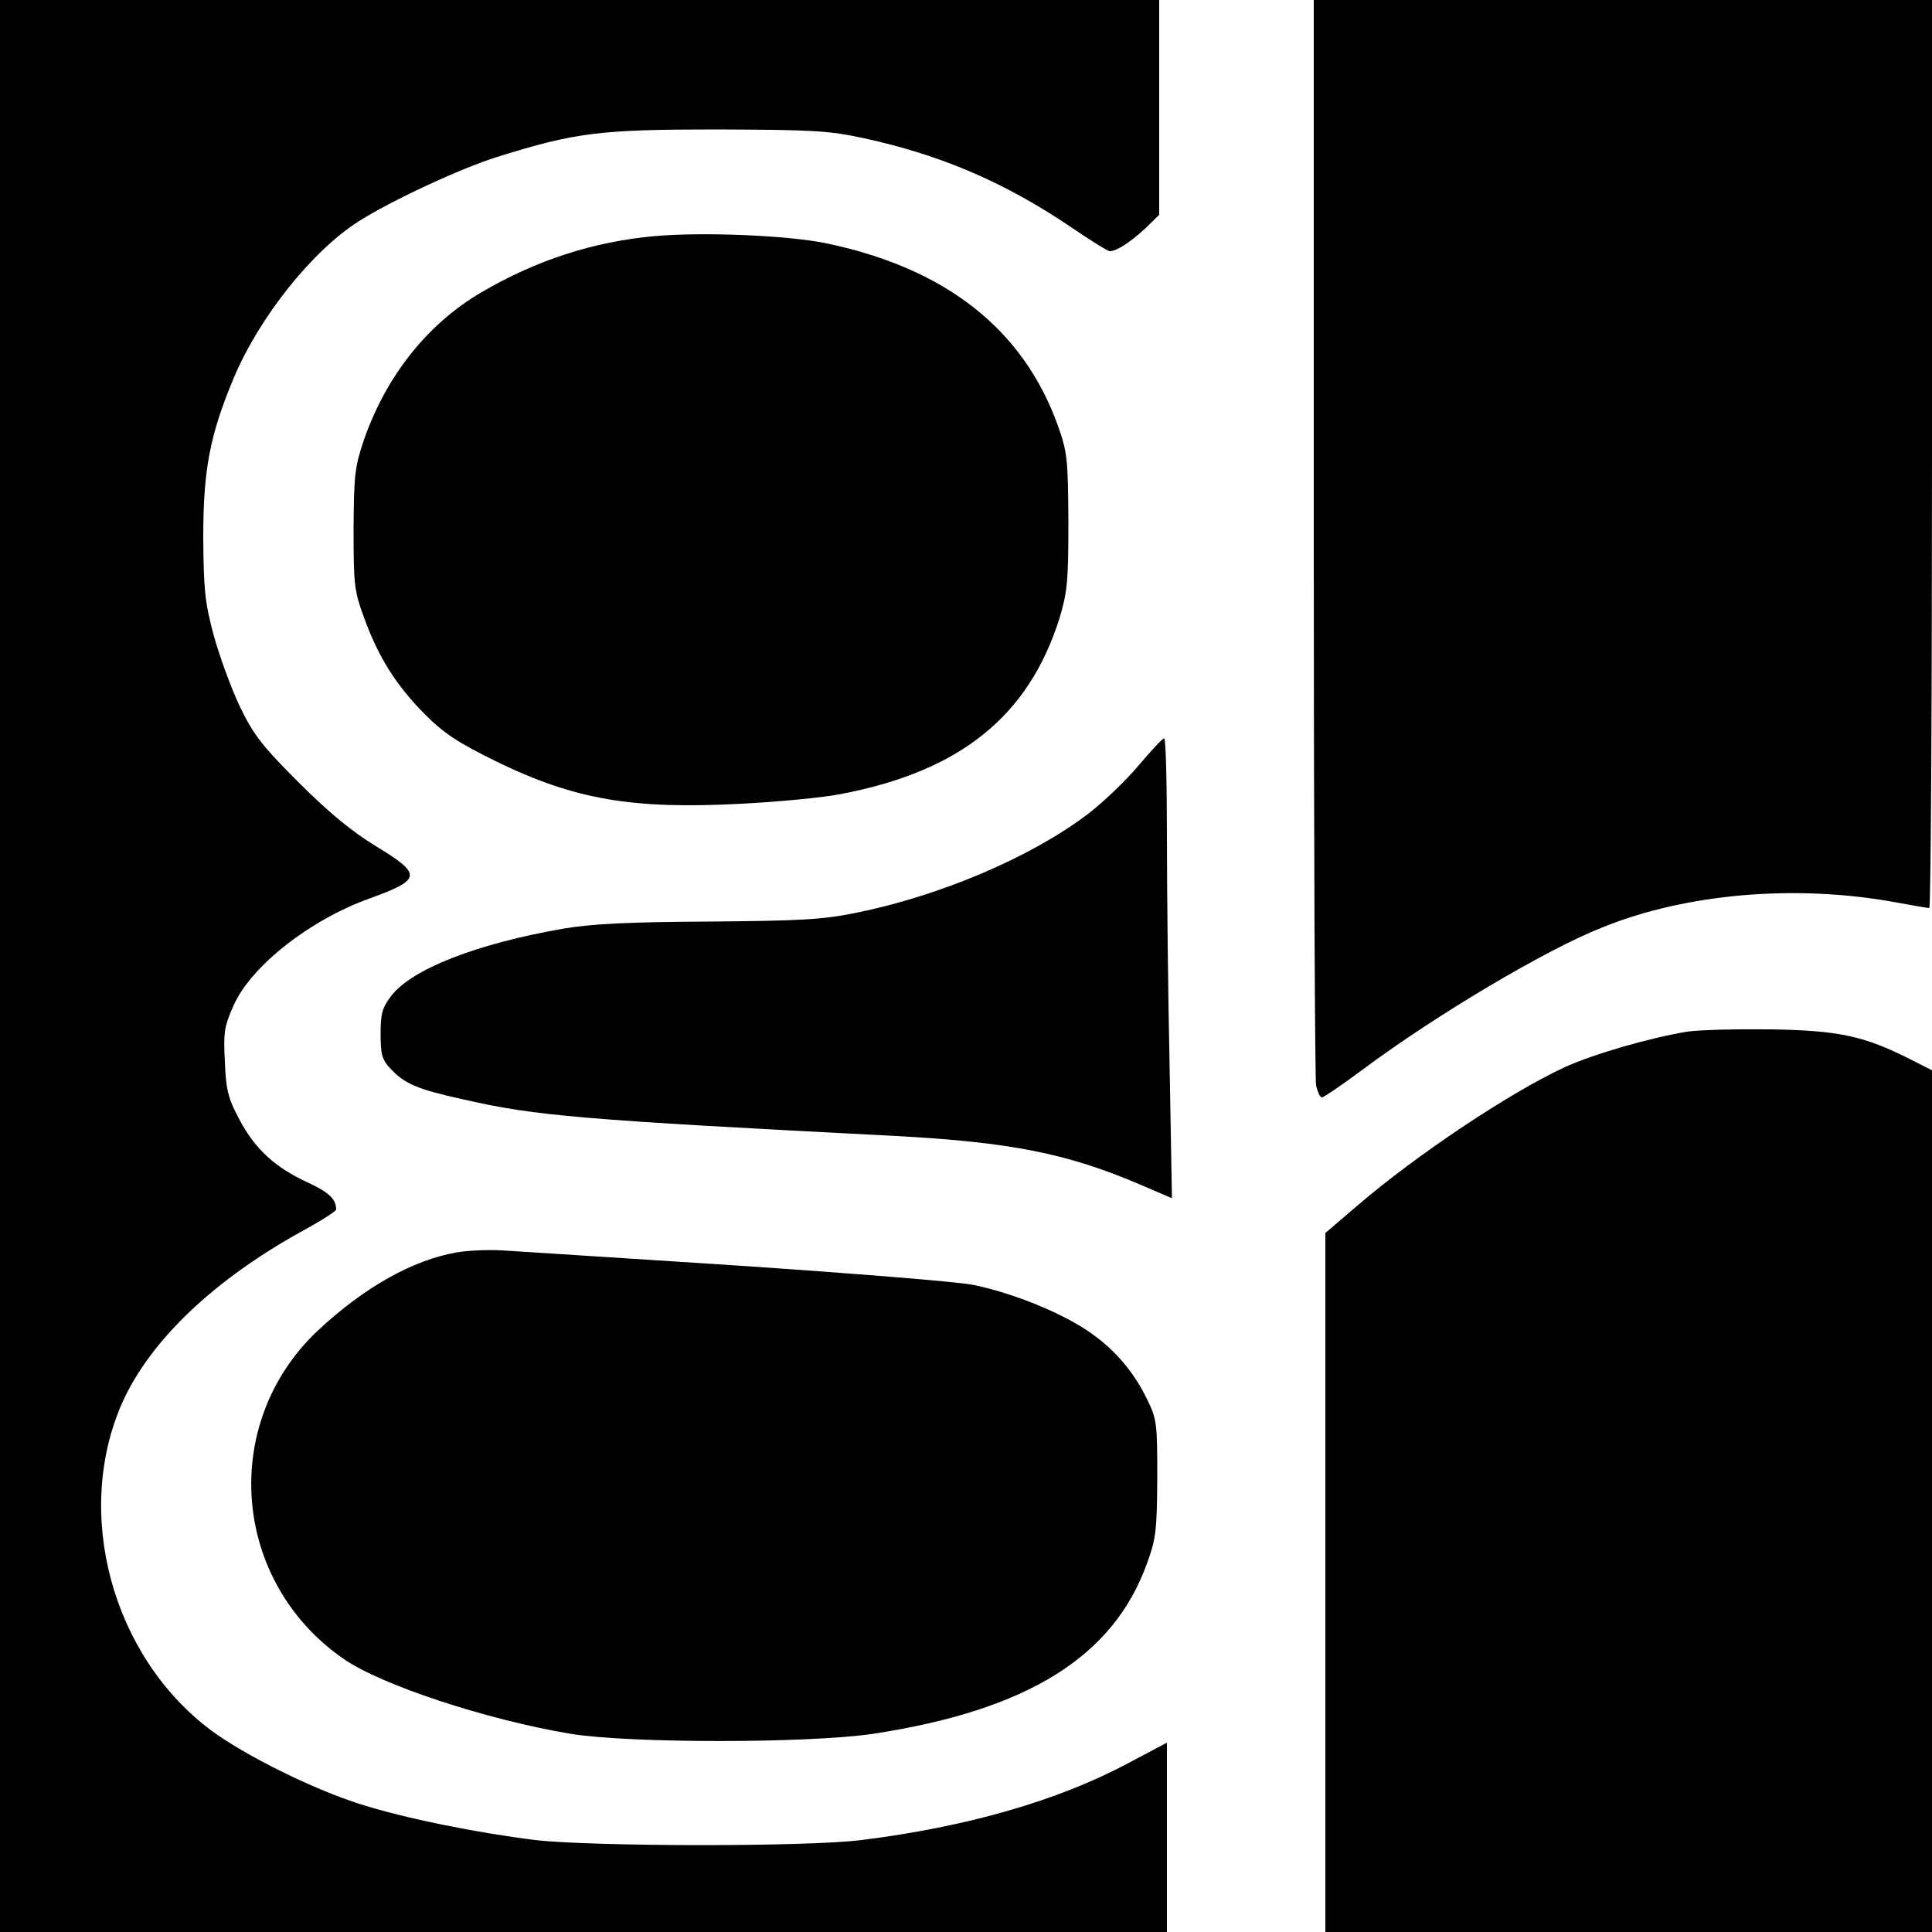
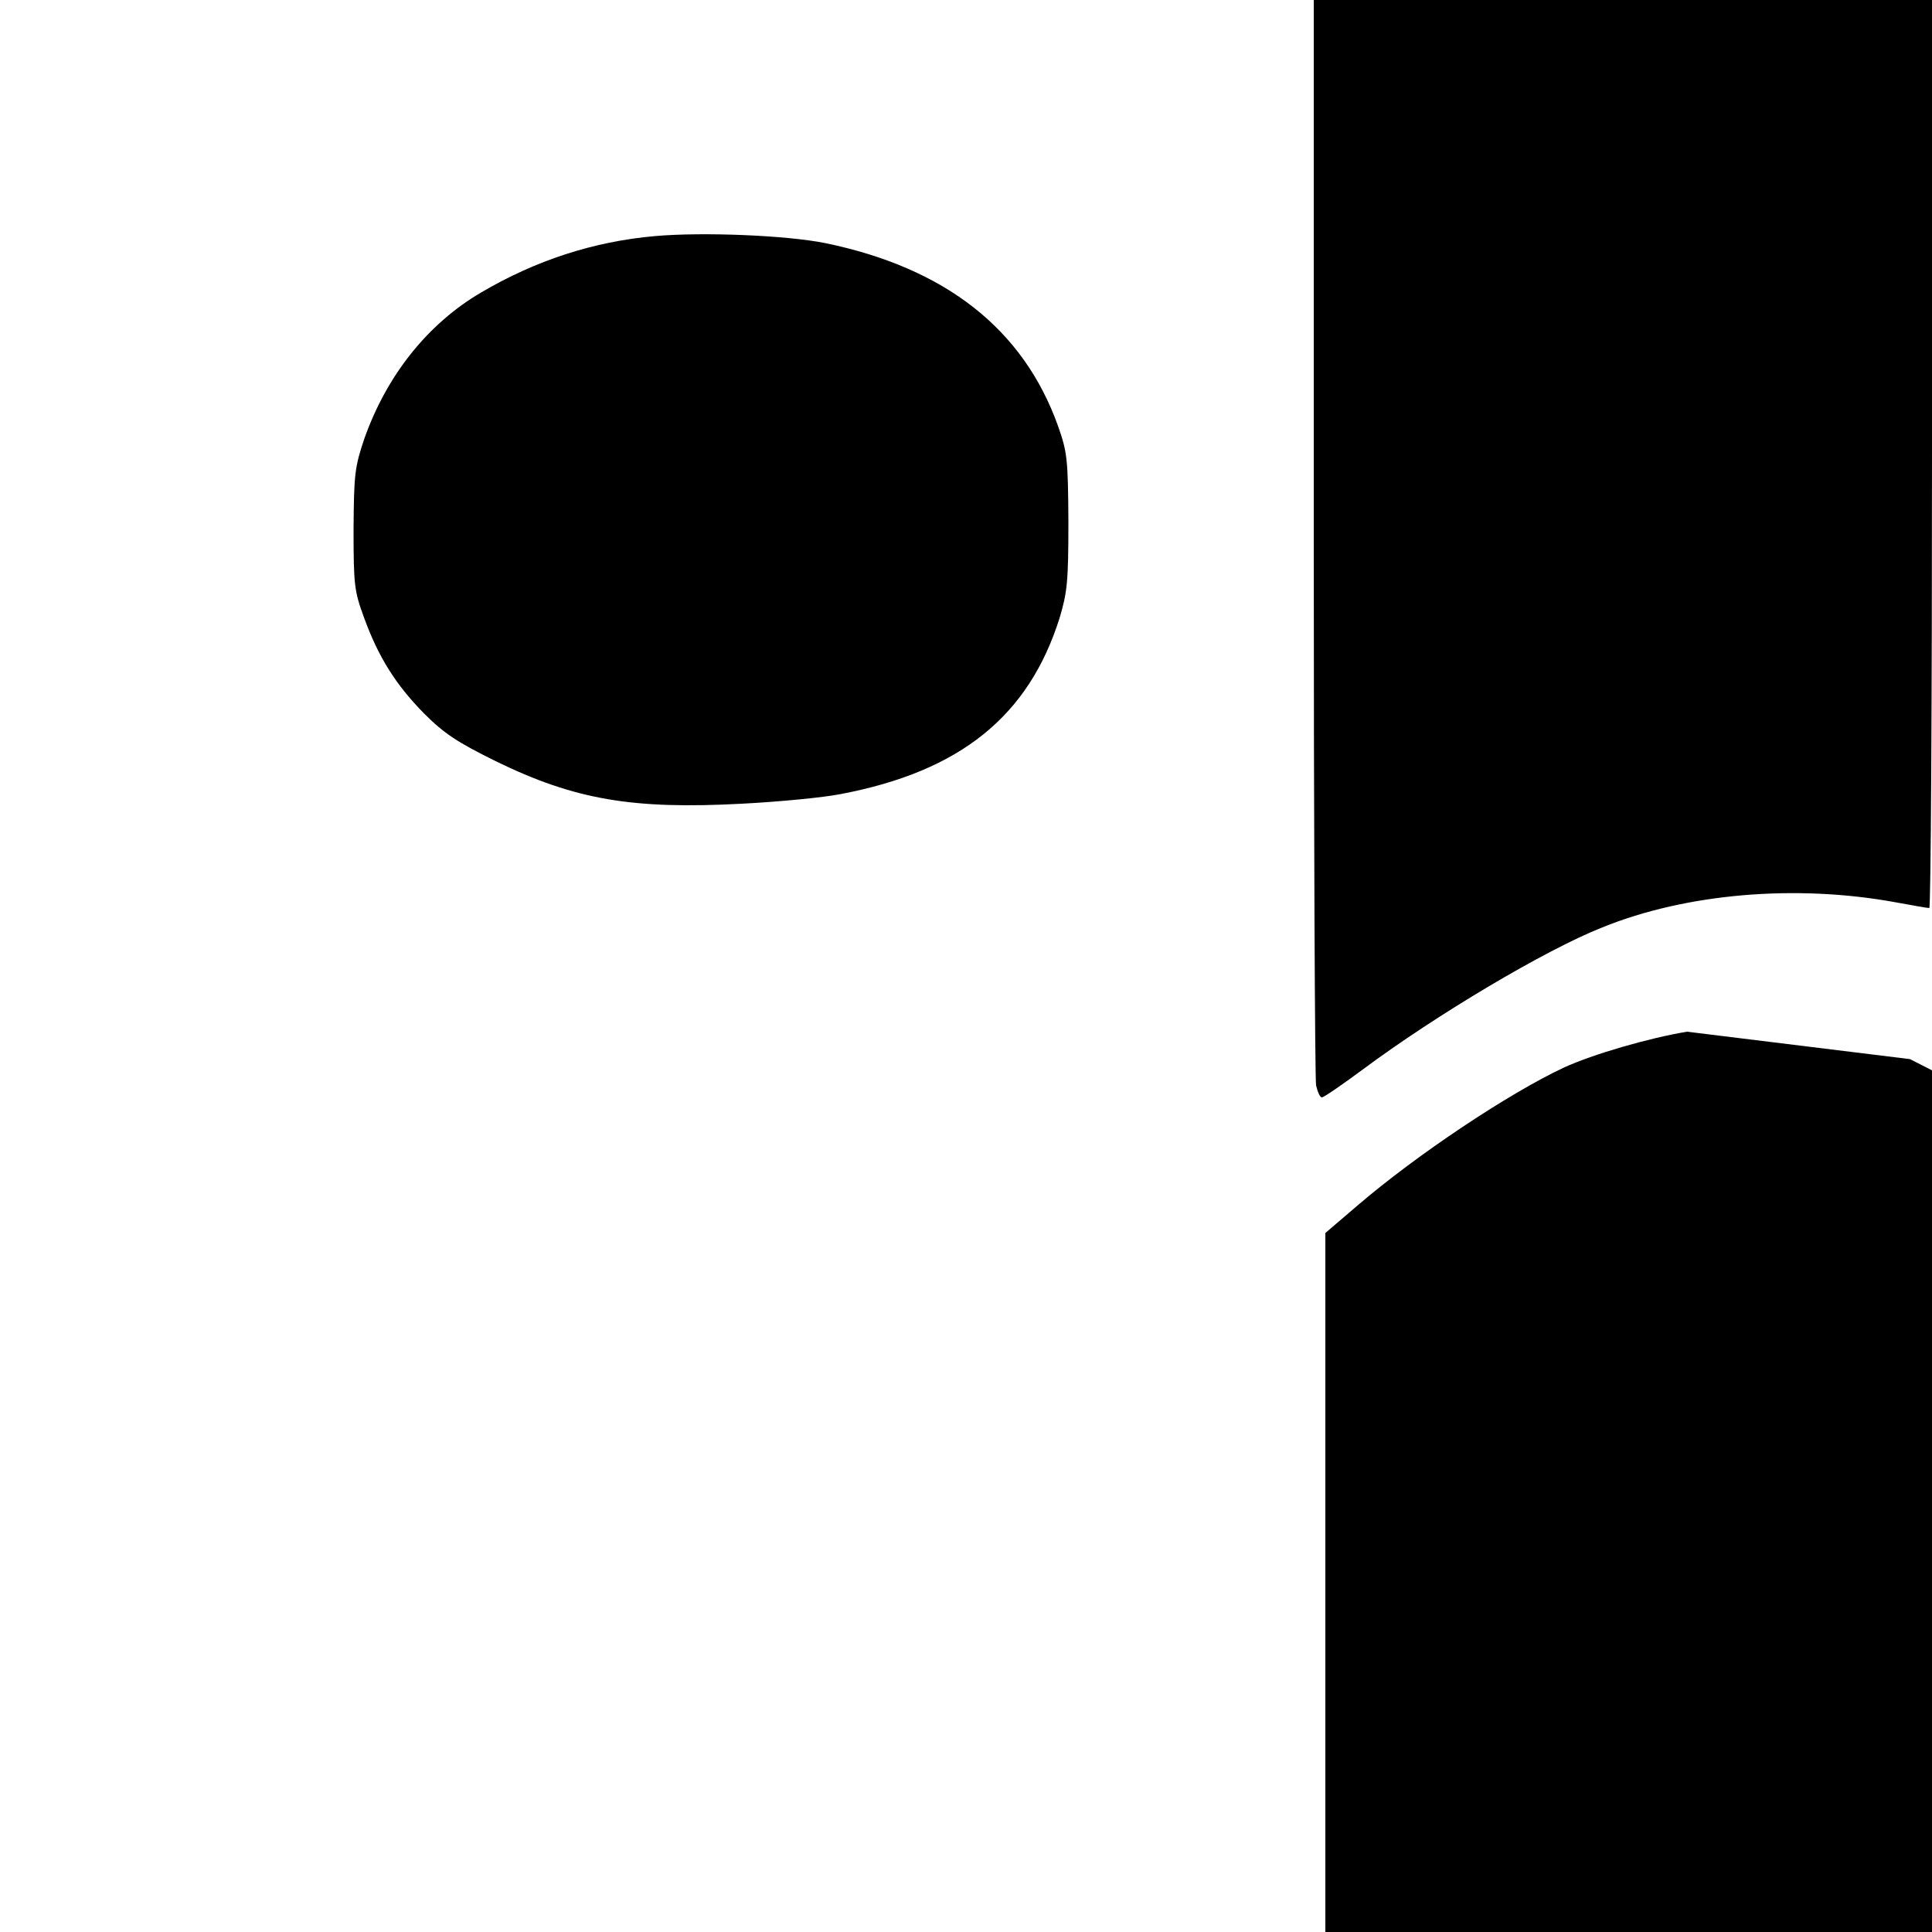
<svg xmlns="http://www.w3.org/2000/svg" version="1.0" width="500pt" height="500pt" viewBox="0 0 500 500" preserveAspectRatio="xMidYMid meet">
  <g transform="translate(0,500) scale(0.1,-0.1)" fill="#000000" stroke="none">
-     <path d="M0 2500 l0 -2500 1510 0 1510 0 0 245 0 245 -102 -54 c-182 -97 -417 -164 -688 -198 -142 -18 -698 -17 -845 0 -152 19 -337 56 -453 93 -123 39 -298 126 -386 191 -256 192 -356 561 -230 847 73 163 240 322 477 451 42 23 77 46 77 50 0 27 -20 45 -74 70 -83 38 -136 86 -176 162 -29 54 -35 75 -38 149 -4 78 -2 92 23 148 46 102 198 221 352 276 135 49 136 62 16 135 -61 37 -122 87 -199 164 -96 96 -117 123 -153 197 -23 48 -53 131 -68 185 -23 86 -26 119 -27 254 0 174 17 264 79 412 66 157 203 329 323 405 81 52 263 137 359 167 202 63 264 71 568 71 252 -1 290 -3 382 -23 198 -43 363 -114 532 -228 51 -35 98 -64 103 -64 18 0 53 23 91 58 l37 36 0 278 0 278 -1500 0 -1500 0 0 -2500z" />
    <path d="M3400 3611 c0 -764 3 -1403 6 -1420 4 -17 10 -31 15 -31 5 0 53 33 107 73 188 140 472 309 619 367 217 88 501 112 758 65 44 -8 83 -15 88 -15 4 0 7 529 7 1175 l0 1175 -800 0 -800 0 0 -1389z" />
    <path d="M1695 4389 c-159 -14 -309 -63 -450 -146 -138 -81 -244 -214 -302 -378 -25 -74 -27 -92 -28 -235 0 -144 2 -160 27 -228 37 -102 82 -174 156 -249 52 -52 86 -74 185 -123 205 -100 354 -125 637 -110 96 5 211 16 256 25 310 59 486 202 566 455 20 67 23 94 23 250 -1 163 -3 180 -27 248 -90 251 -292 409 -603 473 -100 20 -315 29 -440 18z" />
-     <path d="M2945 3017 c-34 -40 -92 -95 -130 -124 -146 -111 -381 -211 -598 -255 -87 -18 -143 -21 -382 -23 -206 -1 -305 -6 -375 -18 -226 -39 -395 -105 -448 -175 -23 -30 -27 -46 -27 -98 0 -53 4 -67 25 -89 37 -40 70 -54 188 -80 187 -43 304 -53 1122 -95 295 -16 442 -45 629 -125 l84 -36 -6 338 c-4 186 -7 454 -7 596 0 141 -3 257 -7 256 -5 0 -35 -33 -68 -72z" />
-     <path d="M4366 2330 c-97 -16 -243 -58 -319 -93 -141 -66 -379 -224 -534 -357 l-83 -71 0 -904 0 -905 785 0 785 0 0 1115 0 1115 -57 29 c-119 60 -184 74 -358 77 -88 1 -186 -1 -219 -6z" />
-     <path d="M1183 1759 c-116 -20 -241 -91 -361 -203 -254 -240 -222 -649 67 -849 98 -68 368 -157 587 -194 152 -25 615 -25 784 0 399 61 621 199 708 440 24 65 26 86 27 222 0 143 -1 152 -27 205 -37 76 -91 136 -161 181 -73 47 -194 95 -290 114 -40 8 -315 30 -612 50 -297 19 -569 37 -605 39 -36 2 -88 0 -117 -5z" />
+     <path d="M4366 2330 c-97 -16 -243 -58 -319 -93 -141 -66 -379 -224 -534 -357 l-83 -71 0 -904 0 -905 785 0 785 0 0 1115 0 1115 -57 29 z" />
  </g>
</svg>